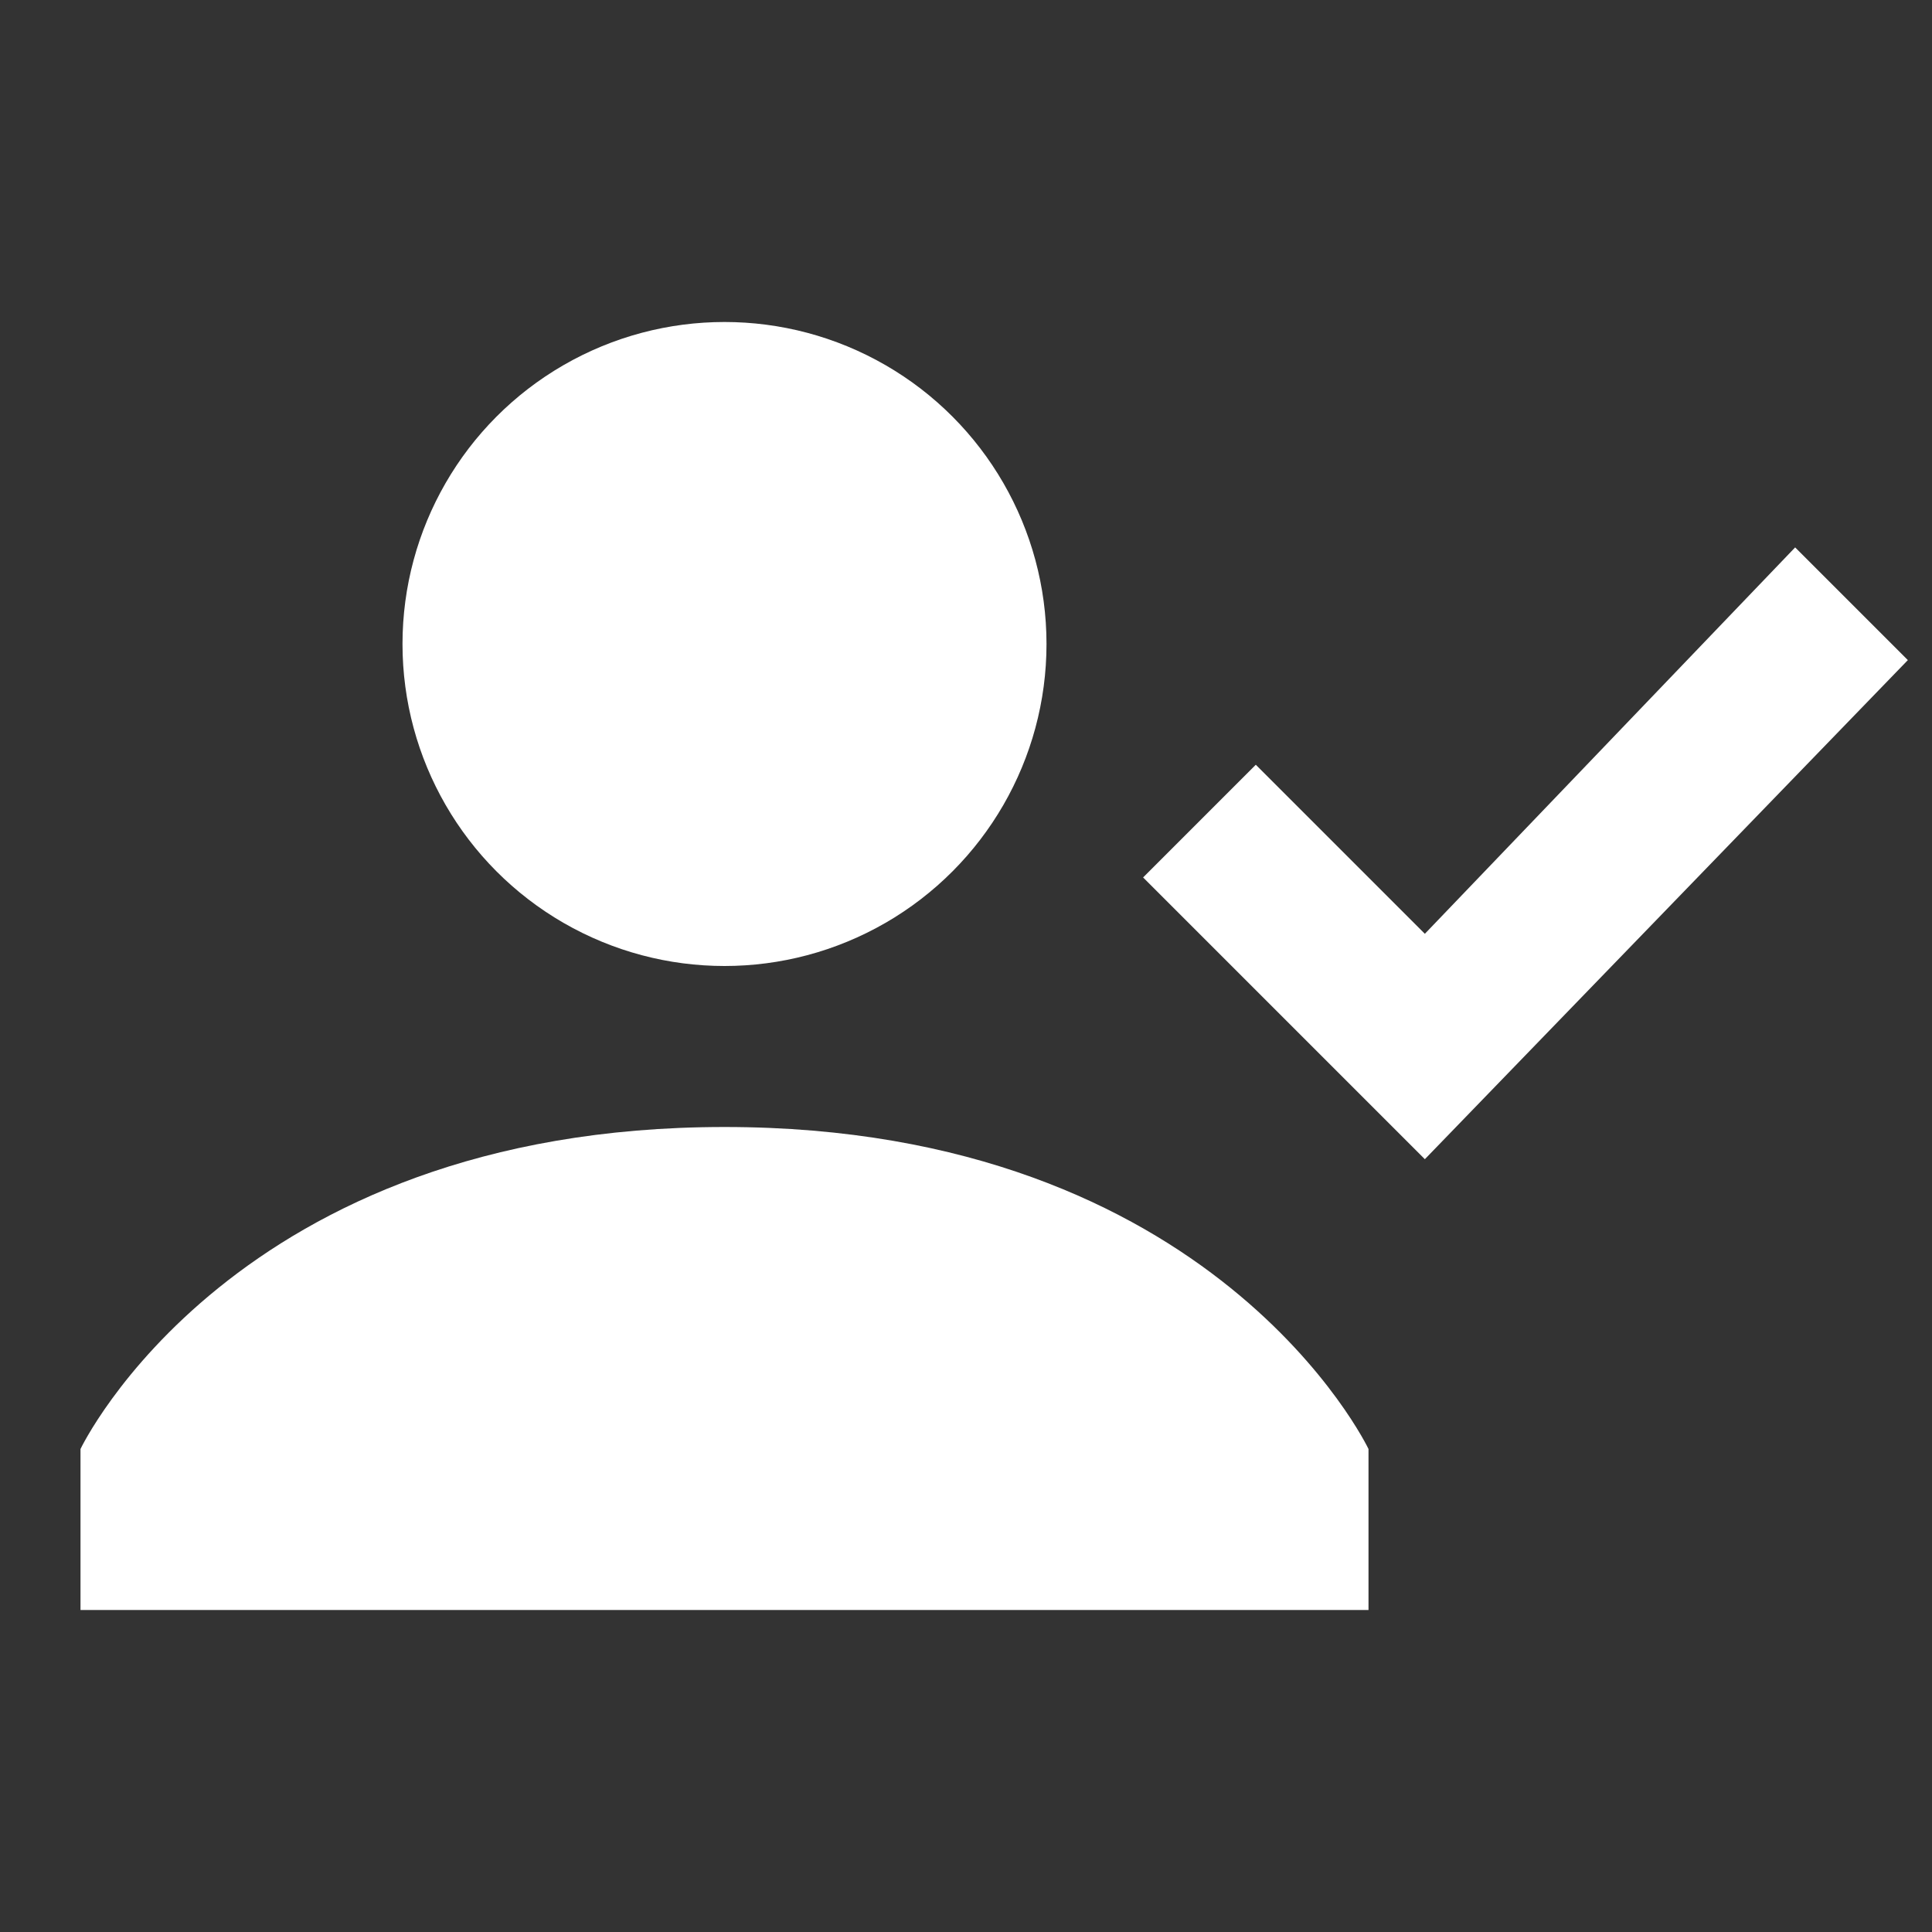
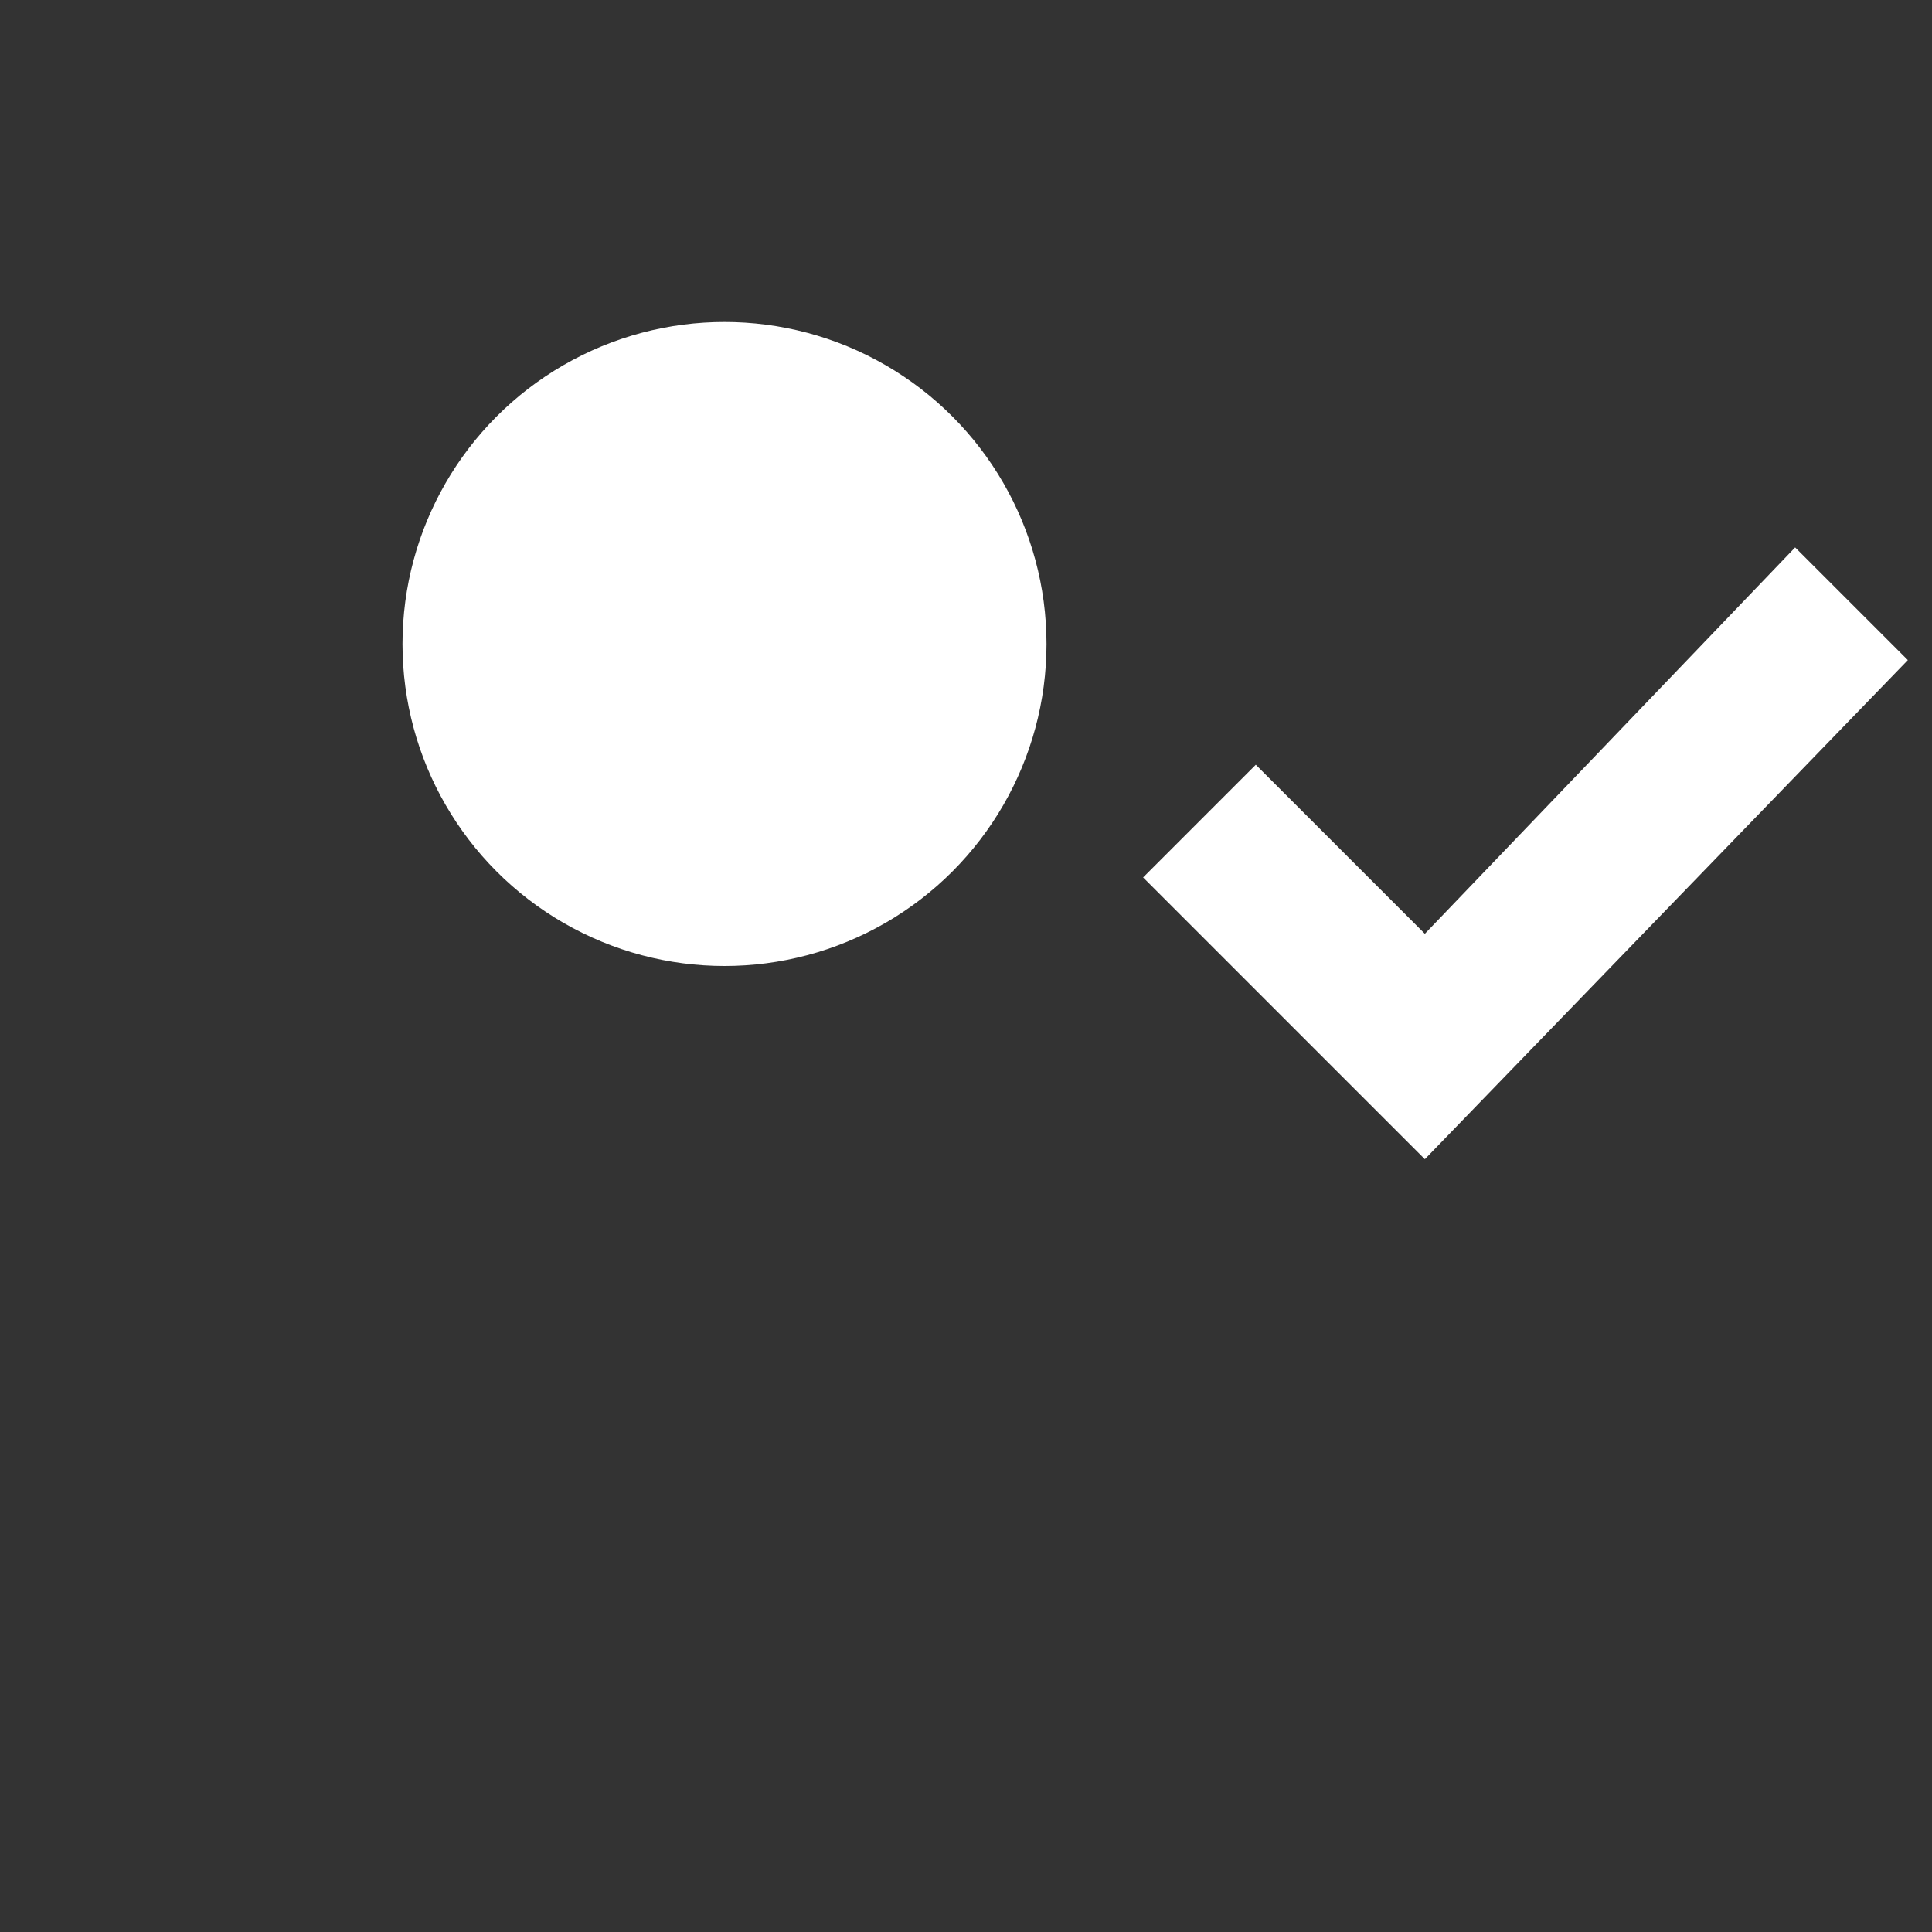
<svg xmlns="http://www.w3.org/2000/svg" version="1.1" id="Layer_1" x="0px" y="0px" viewBox="0 0 24 24" style="enable-background:new 0 0 24 24;" xml:space="preserve">
  <rect x="0" y="0" width="24" height="24" fill="#333333" stroke="none" />
  <style type="text/css">
	.st0{fill:#FFFFFF;}
</style>
  <g>
    <polygon class="st0" points="17.7,14.4 14.2,10.9 15.6,9.5 17.7,11.6 22.3,6.8 23.7,8.2  " />
  </g>
  <g>
    <circle class="st0" cx="9" cy="8" r="4" />
  </g>
  <g>
-     <path class="st0" d="M9,14c-6.1,0-8,4-8,4v2h16v-2C17,18,15.1,14,9,14z" />
-   </g>
+     </g>
</svg>